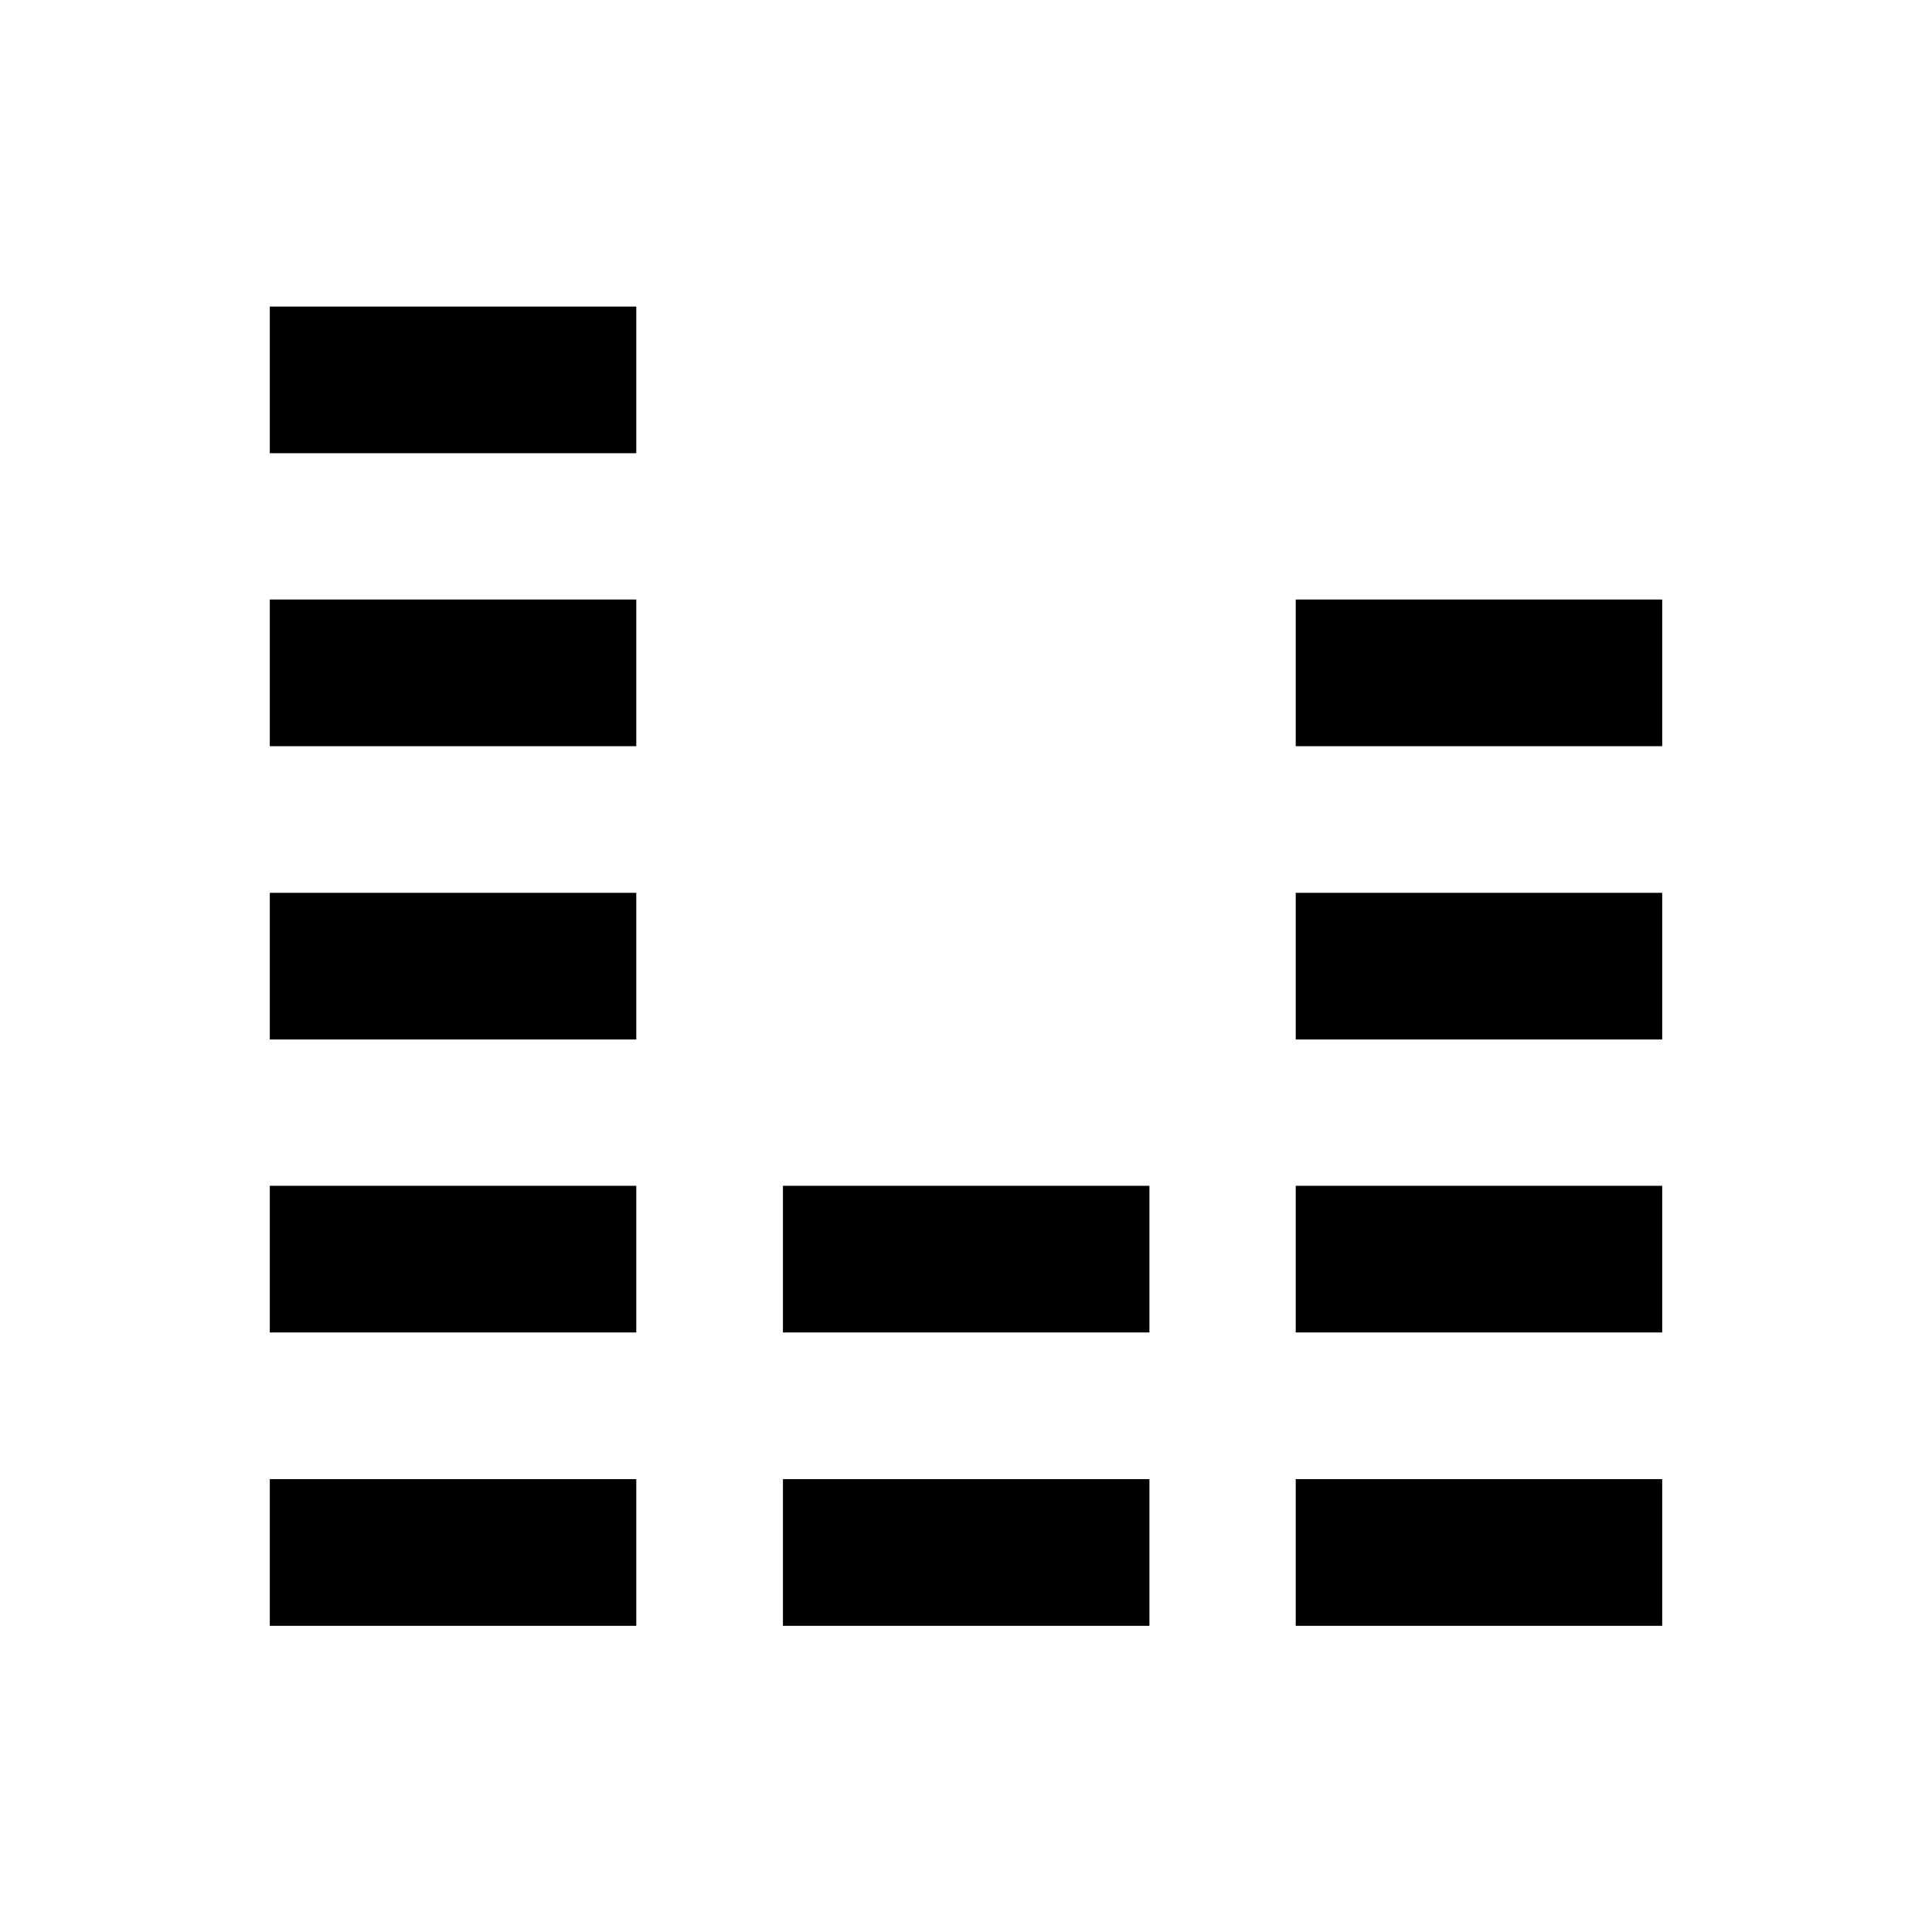
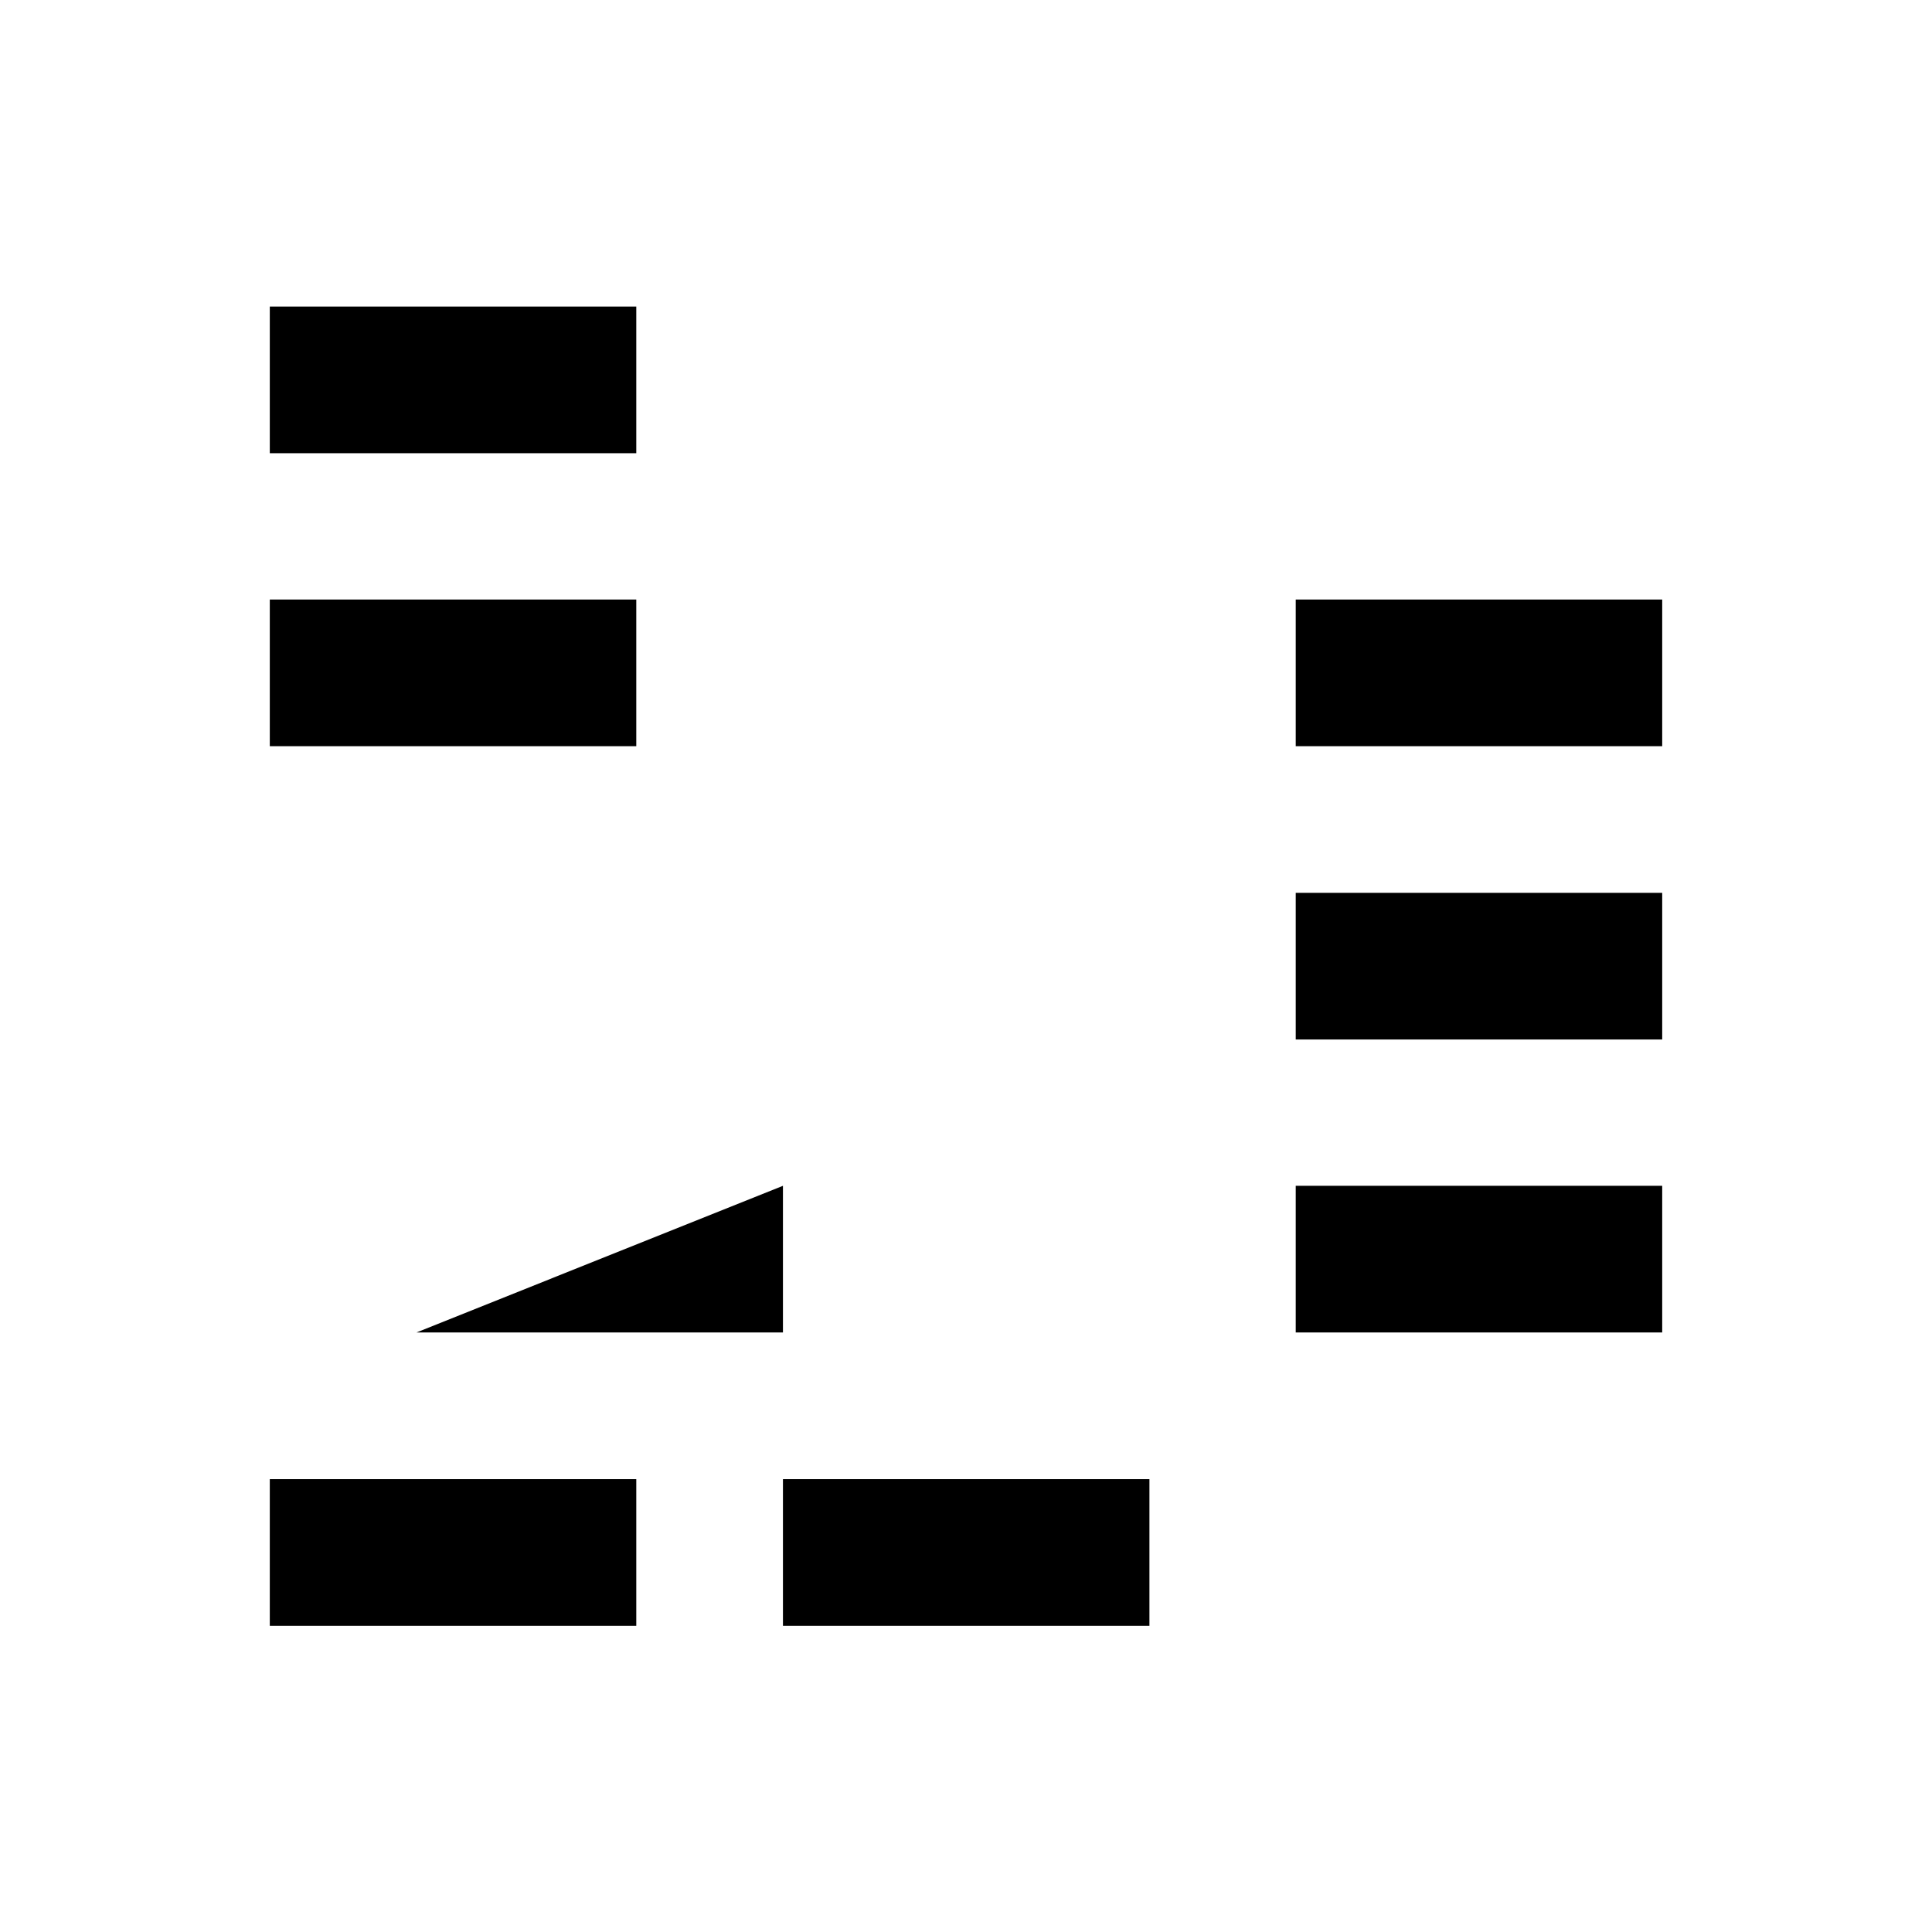
<svg xmlns="http://www.w3.org/2000/svg" fill="#000000" width="800px" height="800px" version="1.1" viewBox="144 144 512 512">
  <g>
    <path d="m215.5 535.99h97.121v38.867h-97.121z" />
    <path d="m351.49 535.99h97.121v38.867h-97.121z" />
-     <path d="m487.38 535.99h97.121v38.867h-97.121z" />
-     <path d="m215.5 458.25h97.121v38.867h-97.121z" />
-     <path d="m351.49 458.25h97.121v38.867h-97.121z" />
+     <path d="m351.49 458.25v38.867h-97.121z" />
    <path d="m487.38 458.25h97.121v38.867h-97.121z" />
-     <path d="m215.5 380.61h97.121v38.867h-97.121z" />
    <path d="m487.38 380.61h97.121v38.867h-97.121z" />
    <path d="m215.5 302.88h97.121v38.867h-97.121z" />
    <path d="m487.38 302.88h97.121v38.867h-97.121z" />
    <path d="m215.5 225.24h97.121v38.867h-97.121z" />
  </g>
</svg>